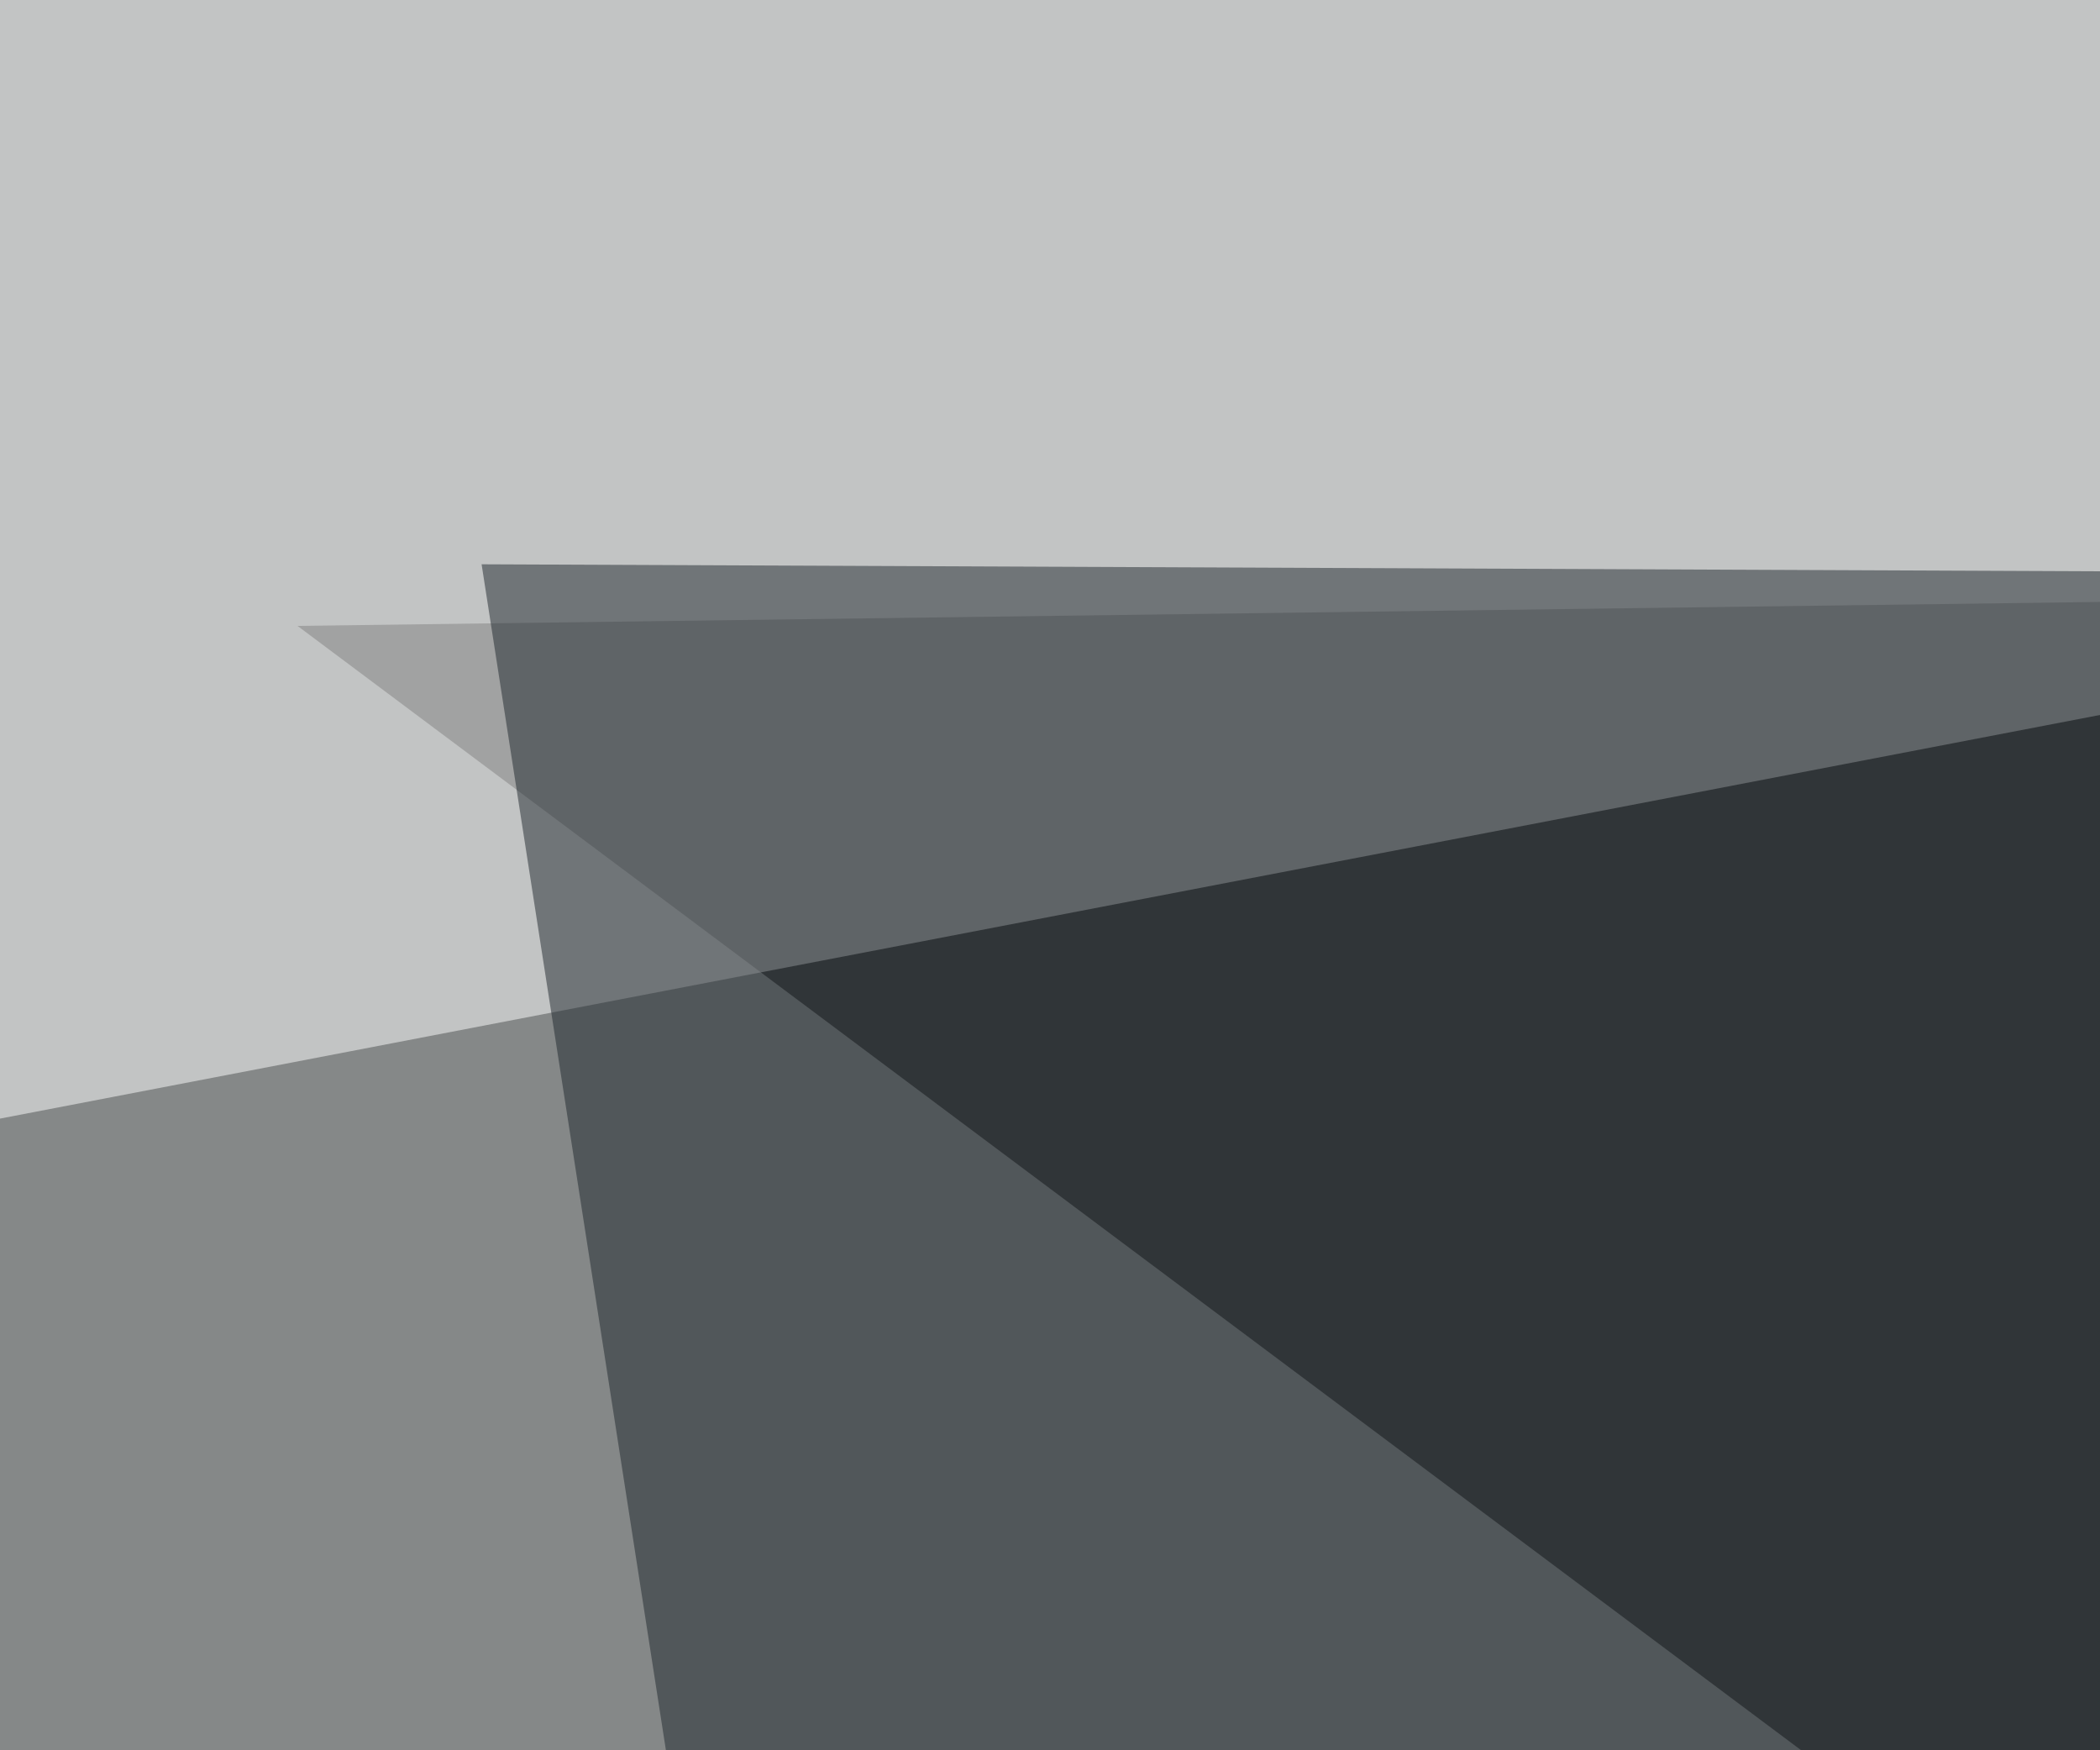
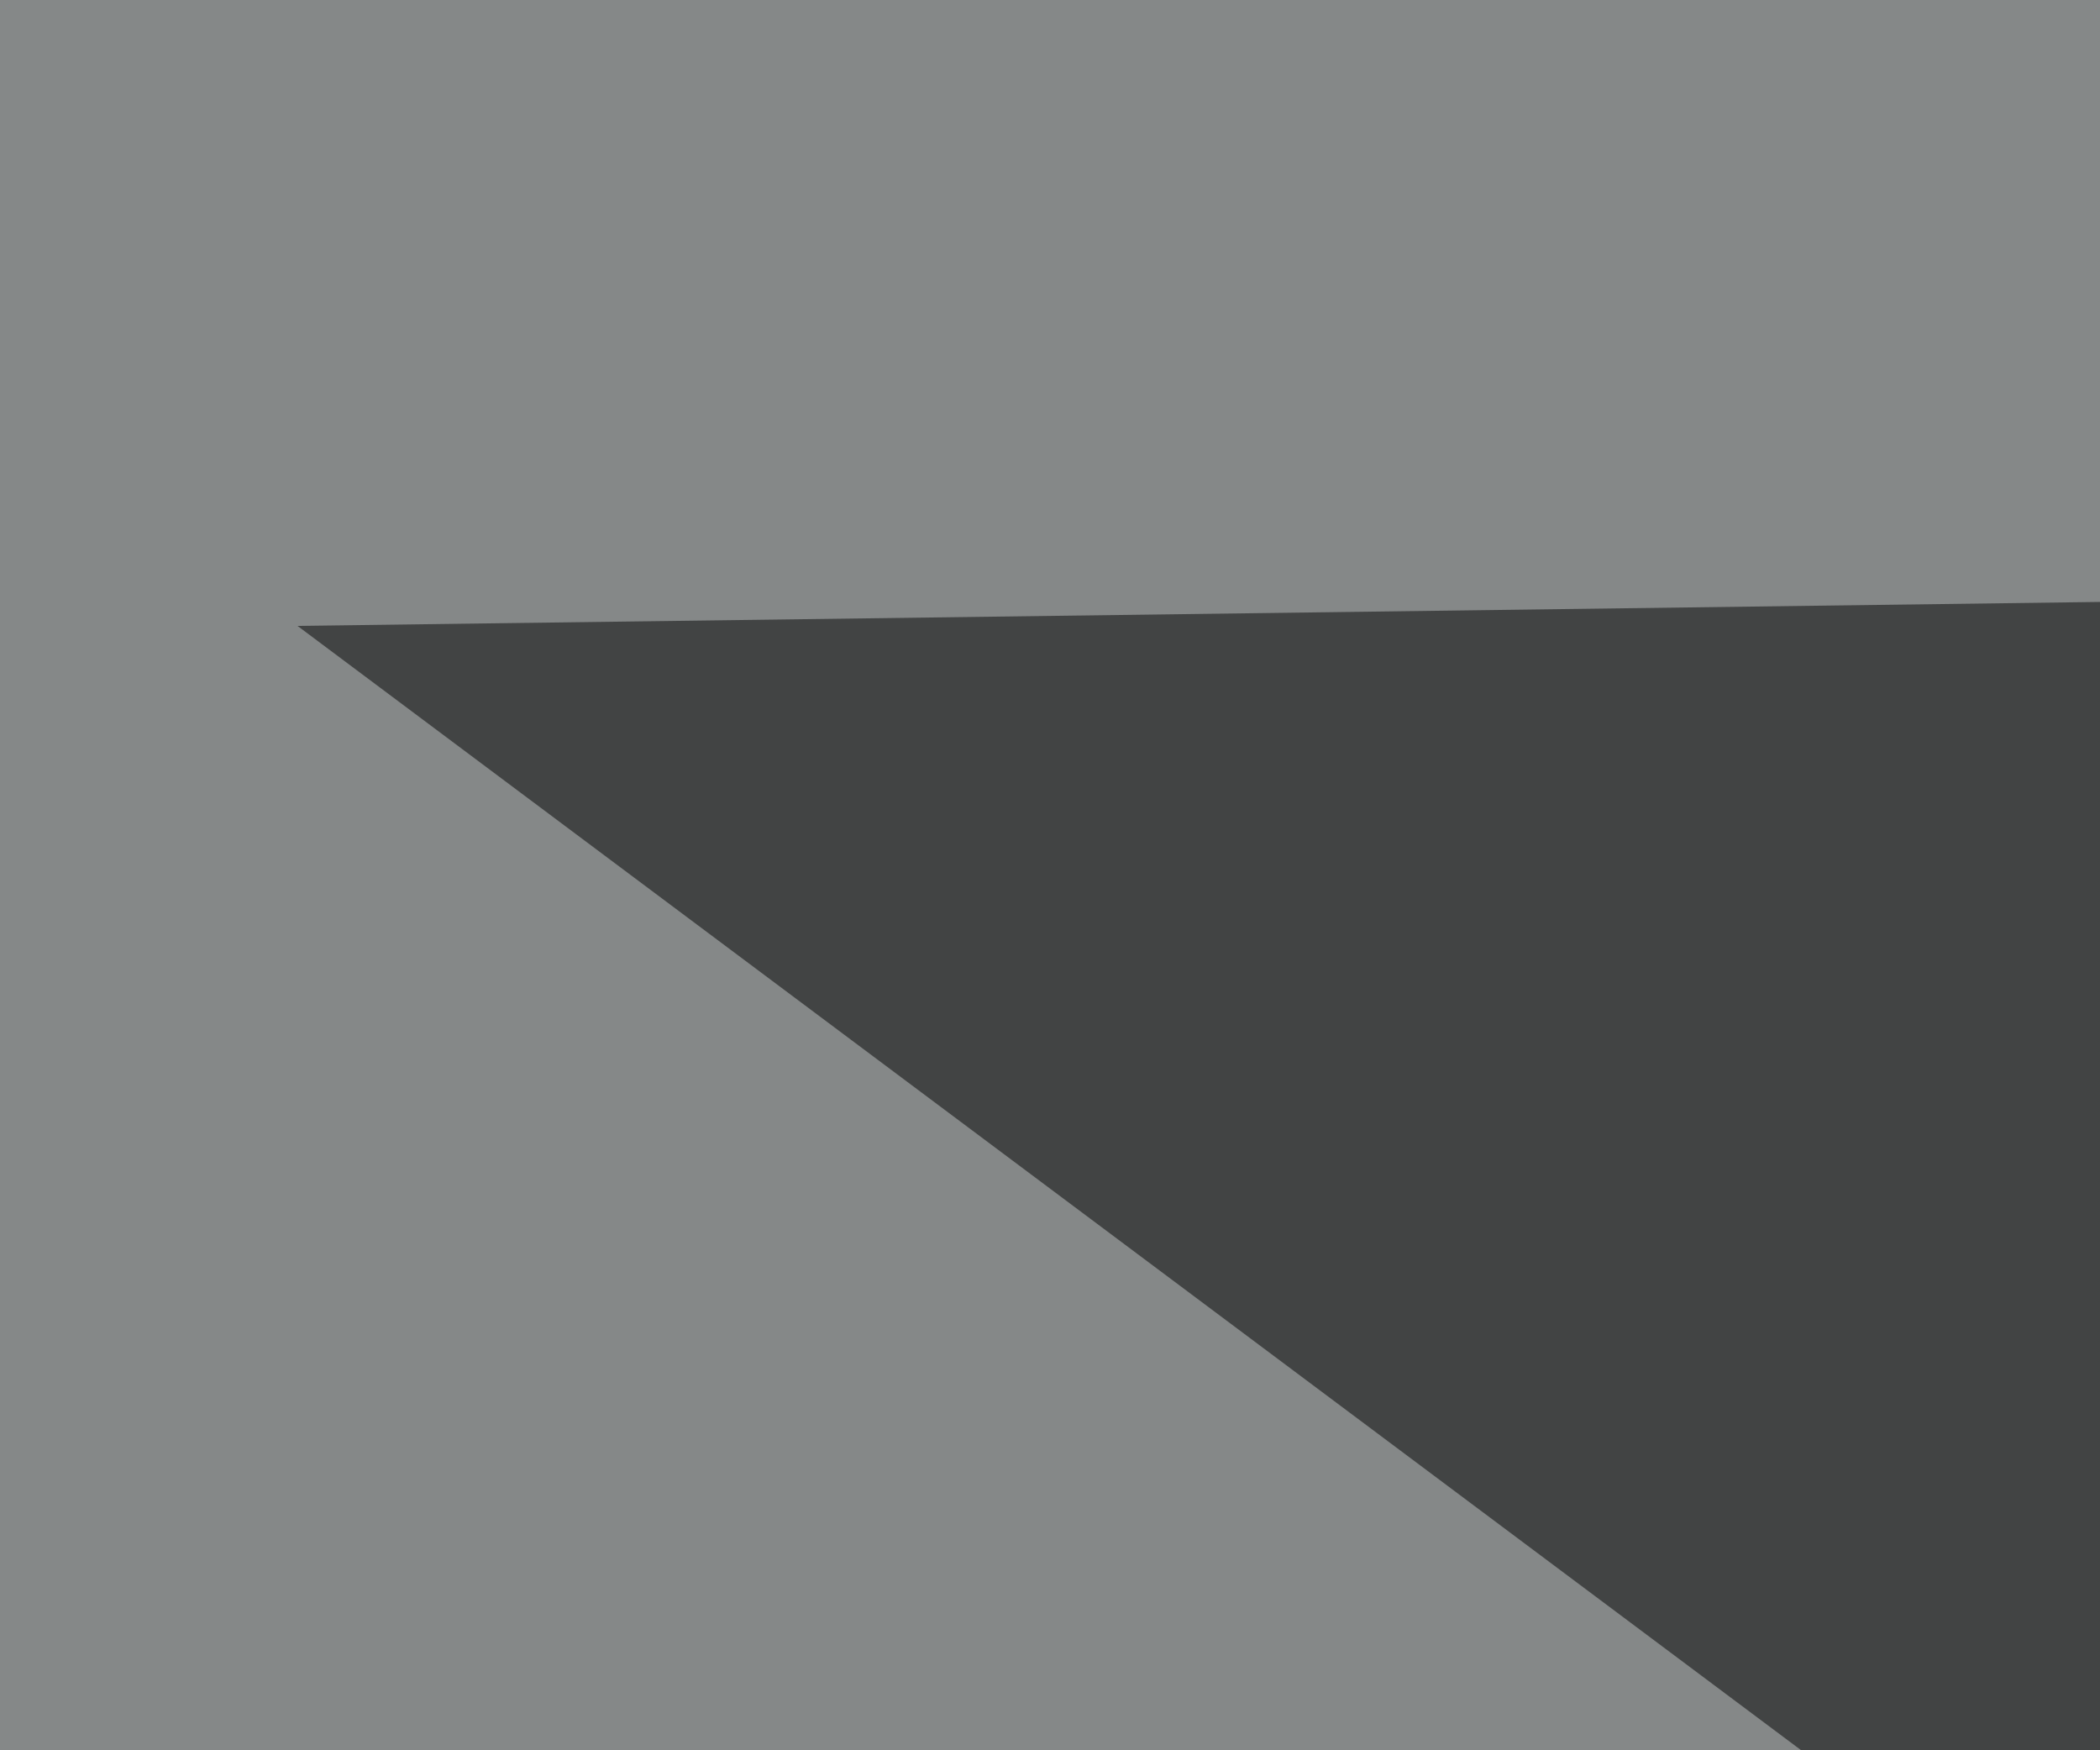
<svg xmlns="http://www.w3.org/2000/svg" width="300" height="250">
  <filter id="a">
    <feGaussianBlur stdDeviation="55" />
  </filter>
  <rect width="100%" height="100%" fill="#858888" />
  <g filter="url(#a)">
    <g fill-opacity=".5">
      <path d="M42.5 89.4l662-8.8-23.3 486.3z" />
-       <path fill="#fff" d="M795.4 610.8l-840.8-208L16 669.4zM777.8 10.3L-45.4 168.5l55.7-214z" />
-       <path fill="#1f262c" d="M68.8 80.6l67.4 433.6L736.8 83.5z" />
+       <path fill="#1f262c" d="M68.8 80.6l67.4 433.6z" />
    </g>
  </g>
</svg>